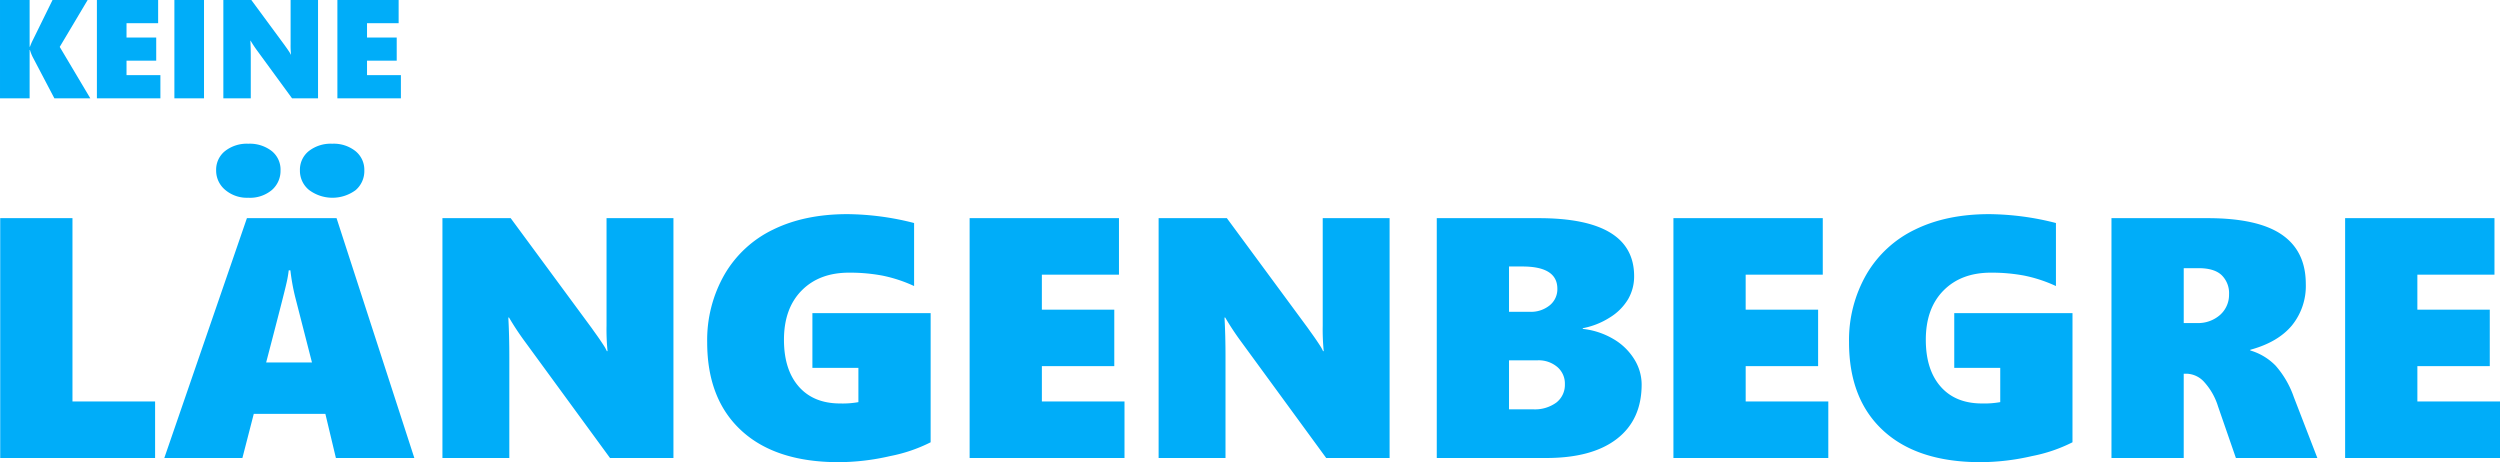
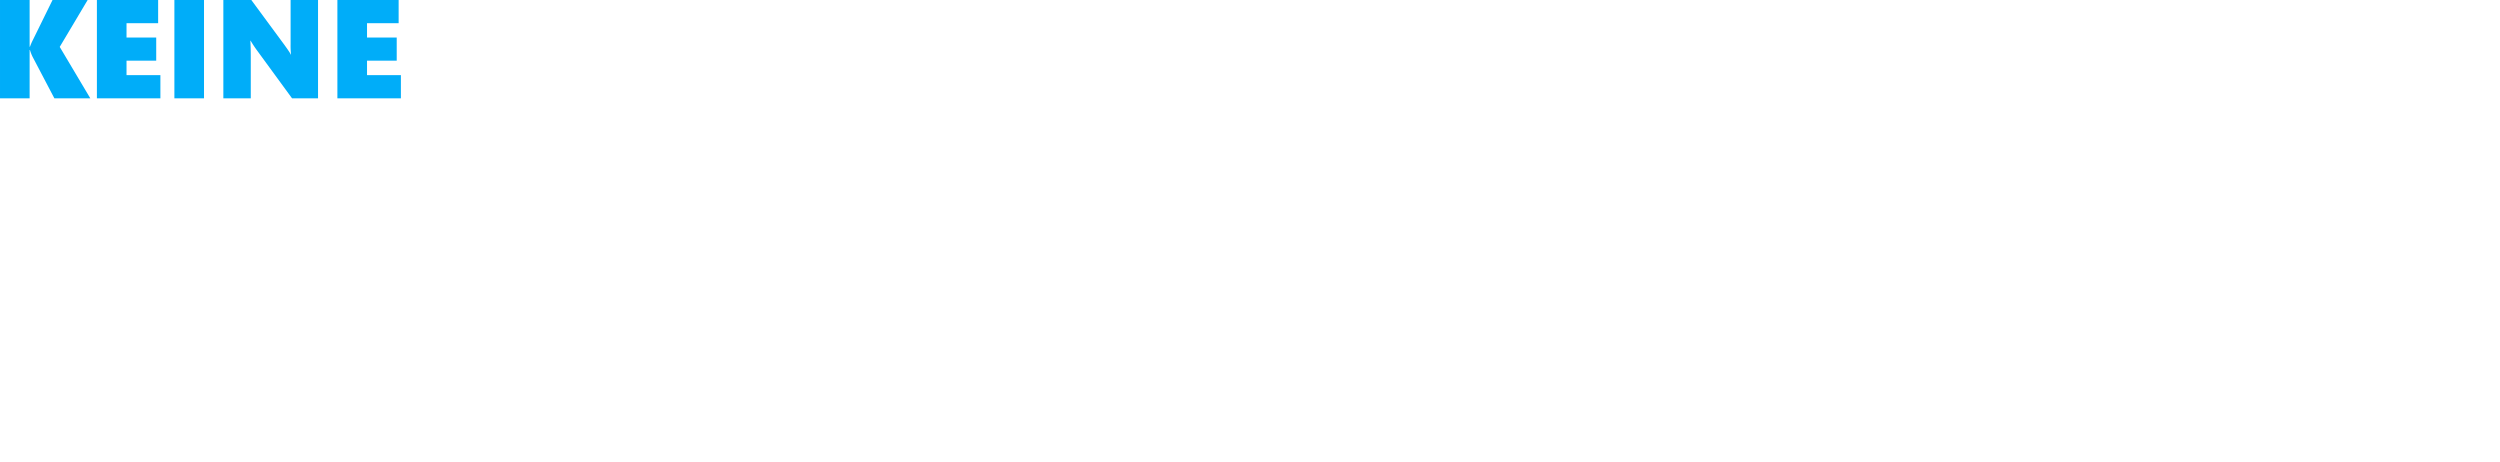
<svg xmlns="http://www.w3.org/2000/svg" width="729.848" height="134.929" viewBox="0 0 729.848 134.929">
  <g id="Group_207" data-name="Group 207" transform="translate(-10235.822 -3838.292)">
    <path id="Path_168" data-name="Path 168" d="M18.7,0,12.332-12.132a13.029,13.029,0,0,1-.761-1.982h-.1V0H2.823V-28.708h8.648v13.653h.1a15.307,15.307,0,0,1,.861-2l5.726-11.651h10.25L20.26-15.015,29.188,0ZM31.11,0V-28.708H48.988v6.767H39.759v4.184h8.668v6.767H39.759v4.224h9.89V0ZM53.732,0V-28.708h8.648V0ZM88.086,0,77.956-13.854a33.019,33.019,0,0,1-1.962-2.963h-.08q.12,2.122.12,4.765V0H68.026V-28.708h8.168L85.9-15.535q.18.26.44.621t.521.741q.26.38.49.741a4.557,4.557,0,0,1,.35.641h.08a26.018,26.018,0,0,1-.12-3.043V-28.708h8.008V0Zm13.233,0V-28.708H119.2v6.767h-9.229v4.184h8.668v6.767h-8.668v4.224h9.89V0Z" transform="translate(10233 3867)" fill="#00adf9" />
-     <path id="Path_169" data-name="Path 169" d="M6.885,108V37.98H27.979V91.5H52.1V108Zm98,0-3.076-12.891h-20.9L77.588,108h-22.8L78.906,37.98h26.172L127.783,108ZM91.6,53.215h-.488a34.014,34.014,0,0,1-.684,3.857q-.586,2.686-5.908,23.047H97.9L93.018,61.076A60.22,60.22,0,0,1,91.6,53.215Zm21.582-29.2a7.325,7.325,0,0,1-2.539,5.786,11.414,11.414,0,0,1-13.6-.049,7.22,7.22,0,0,1-2.661-5.737A6.948,6.948,0,0,1,96.973,18.4a10.356,10.356,0,0,1,6.836-2.148,10.181,10.181,0,0,1,6.812,2.173A7,7,0,0,1,113.184,24.016Zm-24.463,0a7.4,7.4,0,0,1-2.515,5.737A9.932,9.932,0,0,1,79.3,32.023,9.806,9.806,0,0,1,72.534,29.7a7.318,7.318,0,0,1-2.612-5.688A6.949,6.949,0,0,1,72.51,18.4,10.278,10.278,0,0,1,79.3,16.252a10.436,10.436,0,0,1,6.836,2.124A6.93,6.93,0,0,1,88.721,24.016ZM184.912,108,160.205,74.211a80.534,80.534,0,0,1-4.785-7.227h-.2q.293,5.176.293,11.621V108H135.986V37.98h19.922L179.59,70.109q.439.635,1.074,1.514t1.27,1.807q.635.928,1.2,1.807a11.114,11.114,0,0,1,.854,1.563h.2a63.459,63.459,0,0,1-.293-7.422V37.98h19.531V108Zm93.6-4.59a45.149,45.149,0,0,1-11.816,4.028,67.835,67.835,0,0,1-14.99,1.782q-18.408,0-28.418-9.2t-10.01-25.806a38.444,38.444,0,0,1,5.054-19.775A32.8,32.8,0,0,1,232.568,41.3q9.18-4.492,21.631-4.492A80.493,80.493,0,0,1,273.682,39.4V57.8a41.422,41.422,0,0,0-9.277-3.052,51.53,51.53,0,0,0-9.717-.854q-8.691,0-13.843,5.225t-5.151,14.355q0,8.74,4.321,13.672T252.1,92.082a26.163,26.163,0,0,0,5.322-.391V81.682H243.994V65.715h34.521ZM289.893,108V37.98h43.6v16.5h-22.51V64.689h21.143v16.5H310.986V91.5h24.121V108Zm104.1,0L369.287,74.211a80.531,80.531,0,0,1-4.785-7.227h-.2q.293,5.176.293,11.621V108H345.068V37.98H364.99l23.682,32.129q.439.635,1.074,1.514t1.27,1.807q.635.928,1.2,1.807a11.112,11.112,0,0,1,.854,1.563h.2a63.459,63.459,0,0,1-.293-7.422V37.98H412.5V108Zm92.09-21.484q0,10.3-7.227,15.894T458.2,108H426.27V37.98h29.736q27.881,0,27.881,16.943a13.213,13.213,0,0,1-1.758,6.714,15.812,15.812,0,0,1-5.347,5.347,22.372,22.372,0,0,1-7.886,3.125v.2a22.23,22.23,0,0,1,8.936,2.954,17.441,17.441,0,0,1,6.1,5.908A13.973,13.973,0,0,1,486.084,86.516Zm-24.609-27.93q0-6.494-10.205-6.494h-3.906V65.324h6.1a8.673,8.673,0,0,0,5.762-1.88A6.043,6.043,0,0,0,461.475,58.586Zm2.2,27.832a6.368,6.368,0,0,0-2.2-4.98,8.422,8.422,0,0,0-5.811-1.953h-8.3V93.791h7.031a10.626,10.626,0,0,0,6.787-1.978A6.519,6.519,0,0,0,463.672,86.418ZM495.361,108V37.98h43.6v16.5h-22.51V64.689H537.6v16.5H516.455V91.5h24.121V108Zm116.5-4.59a45.148,45.148,0,0,1-11.816,4.028,67.835,67.835,0,0,1-14.99,1.782q-18.408,0-28.418-9.2t-10.01-25.806a38.444,38.444,0,0,1,5.054-19.775A32.8,32.8,0,0,1,565.918,41.3q9.18-4.492,21.631-4.492A80.493,80.493,0,0,1,607.031,39.4V57.8a41.423,41.423,0,0,0-9.277-3.052,51.53,51.53,0,0,0-9.717-.854q-8.691,0-13.843,5.225t-5.151,14.355q0,8.74,4.321,13.672t12.085,4.932a26.163,26.163,0,0,0,5.322-.391V81.682H577.344V65.715h34.521ZM659.57,108l-5.225-15.088a18.76,18.76,0,0,0-3.931-6.982,7.176,7.176,0,0,0-5.249-2.539h-.83V108H623.242V37.98H651.27q14.7,0,21.7,4.81t7.007,14.429A18.255,18.255,0,0,1,675.9,69.328q-4.077,4.883-12.134,7.08v.2a16.953,16.953,0,0,1,7.4,4.443,27.487,27.487,0,0,1,5.3,9.131L683.35,108Zm-2-47.8a7.331,7.331,0,0,0-2.148-5.566q-2.148-2.051-6.738-2.051h-4.346V68.6h3.809A9.67,9.67,0,0,0,654.98,66.2,7.835,7.835,0,0,0,657.568,60.2ZM691.455,108V37.98h43.6v16.5h-22.51V64.689h21.143v16.5H712.549V91.5H736.67V108Z" transform="translate(10229 3864)" fill="#00adf9" />
  </g>
</svg>